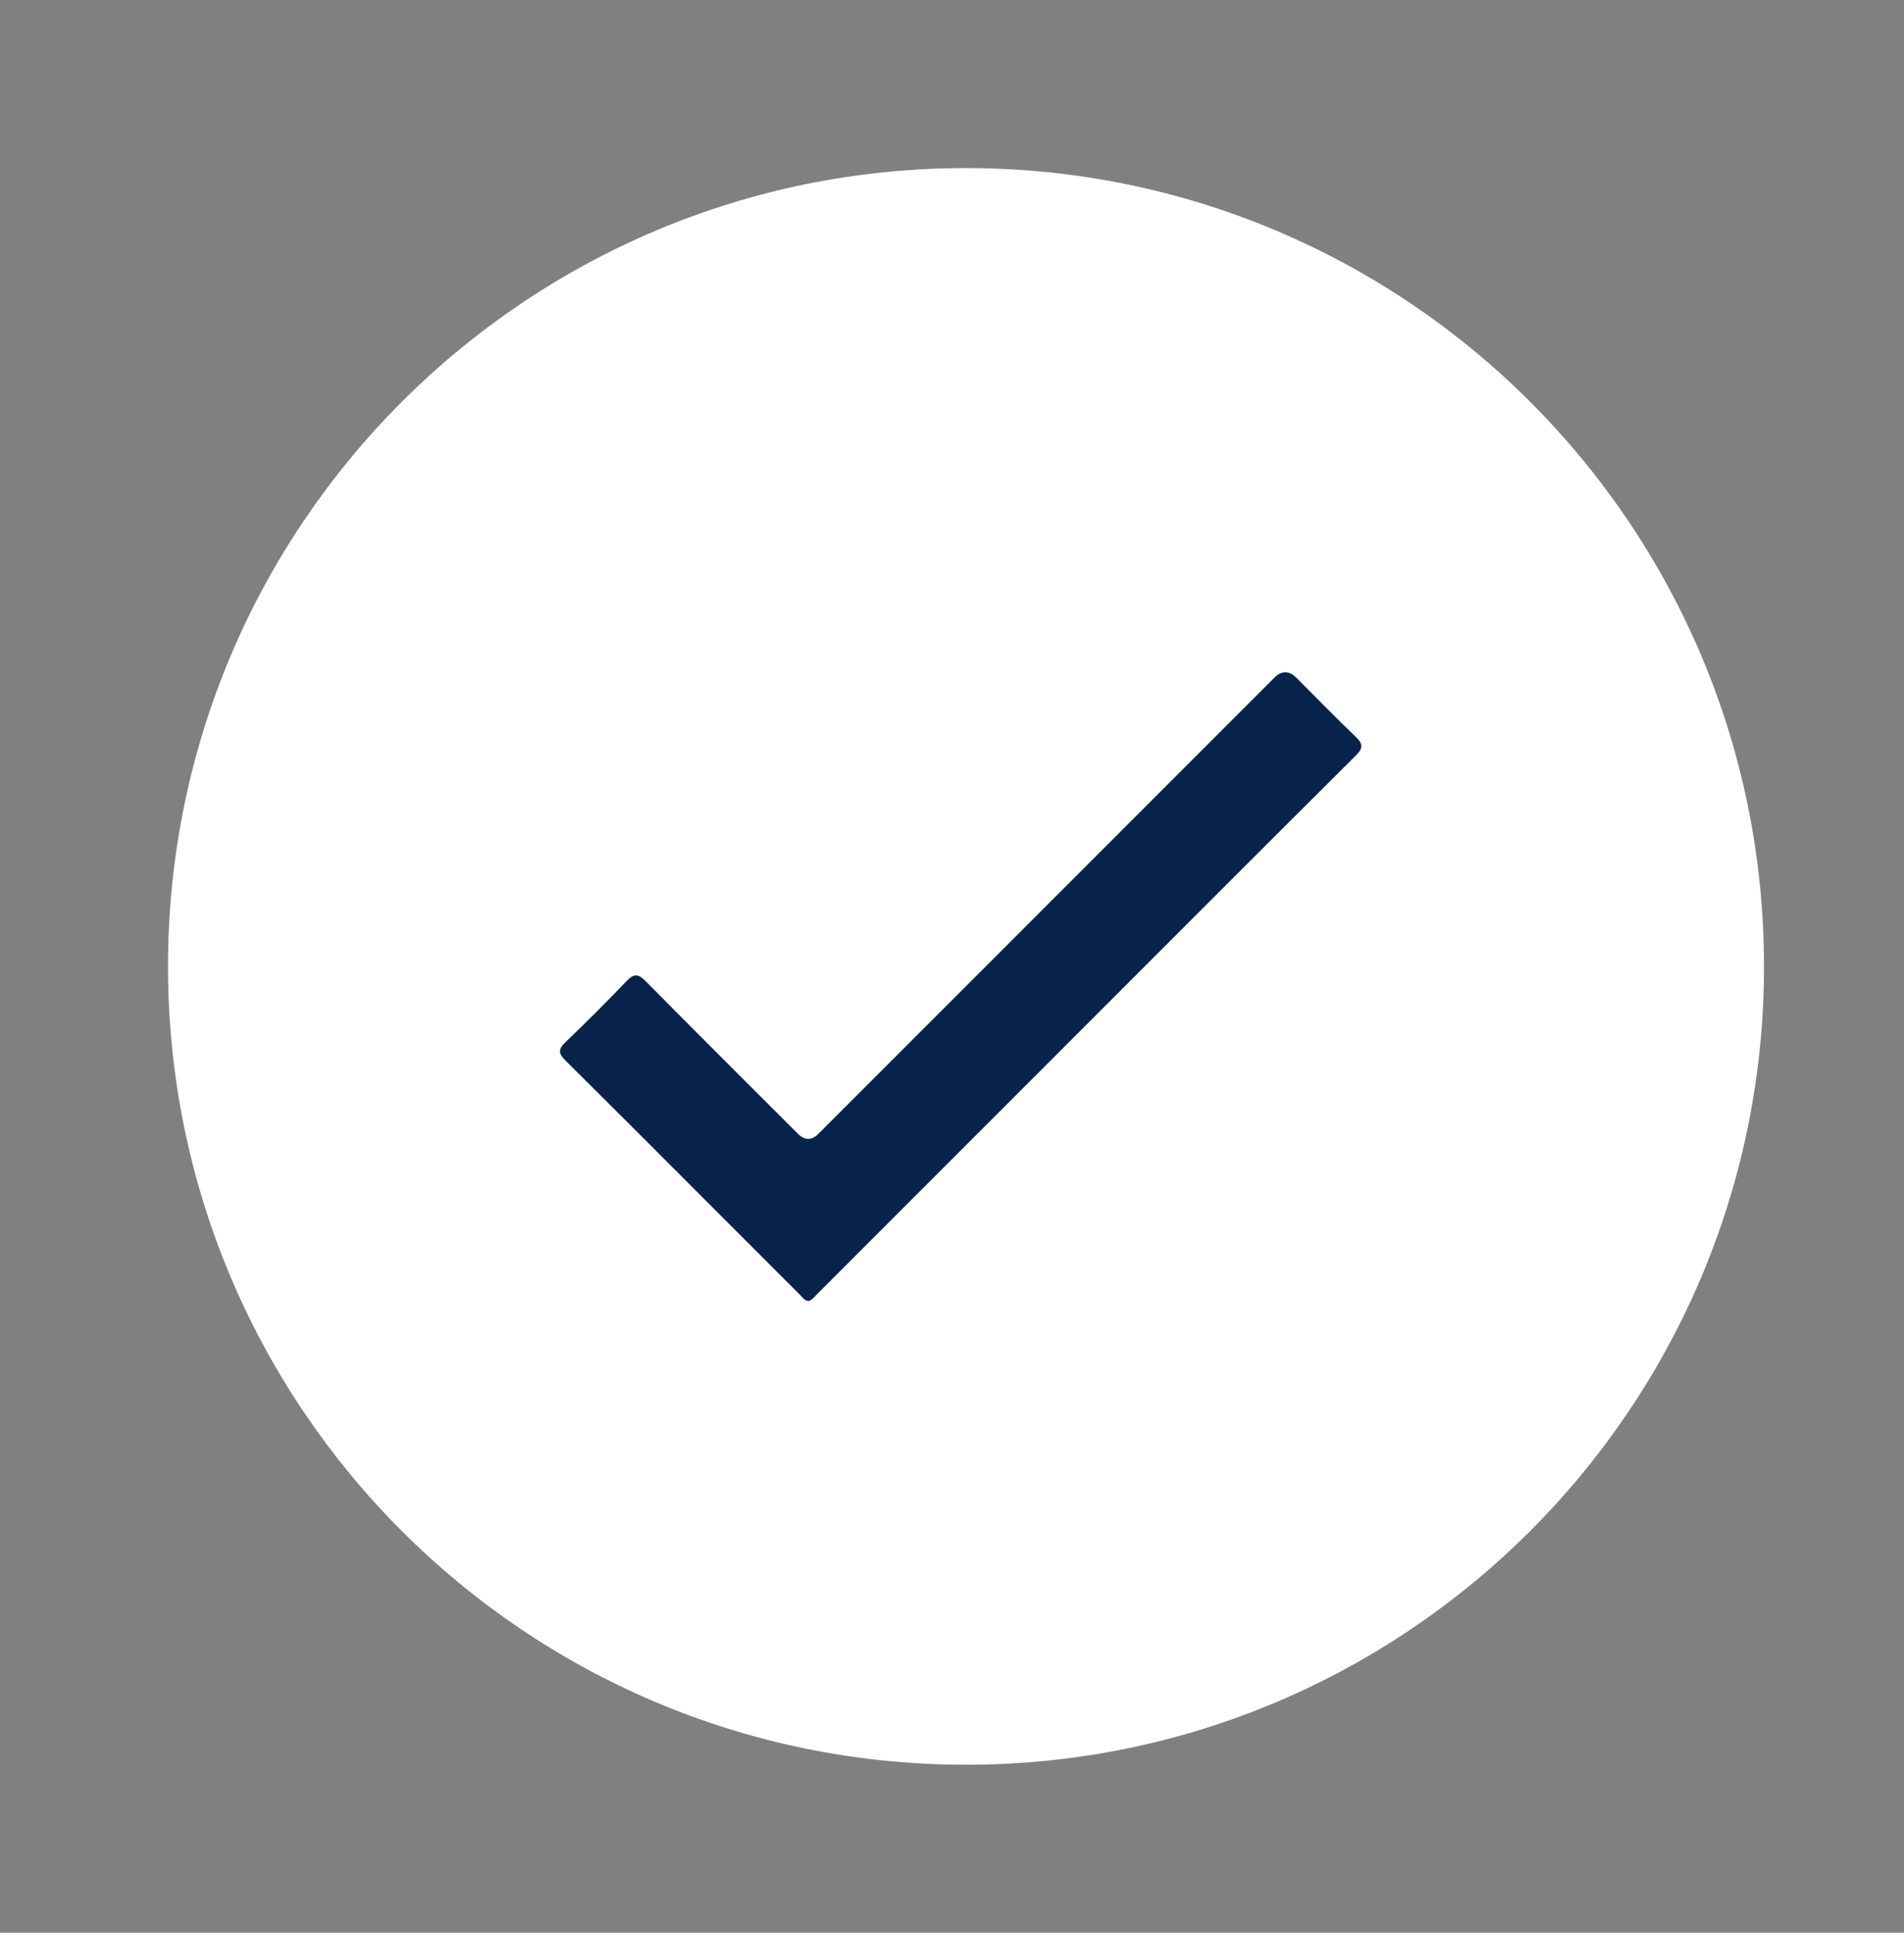
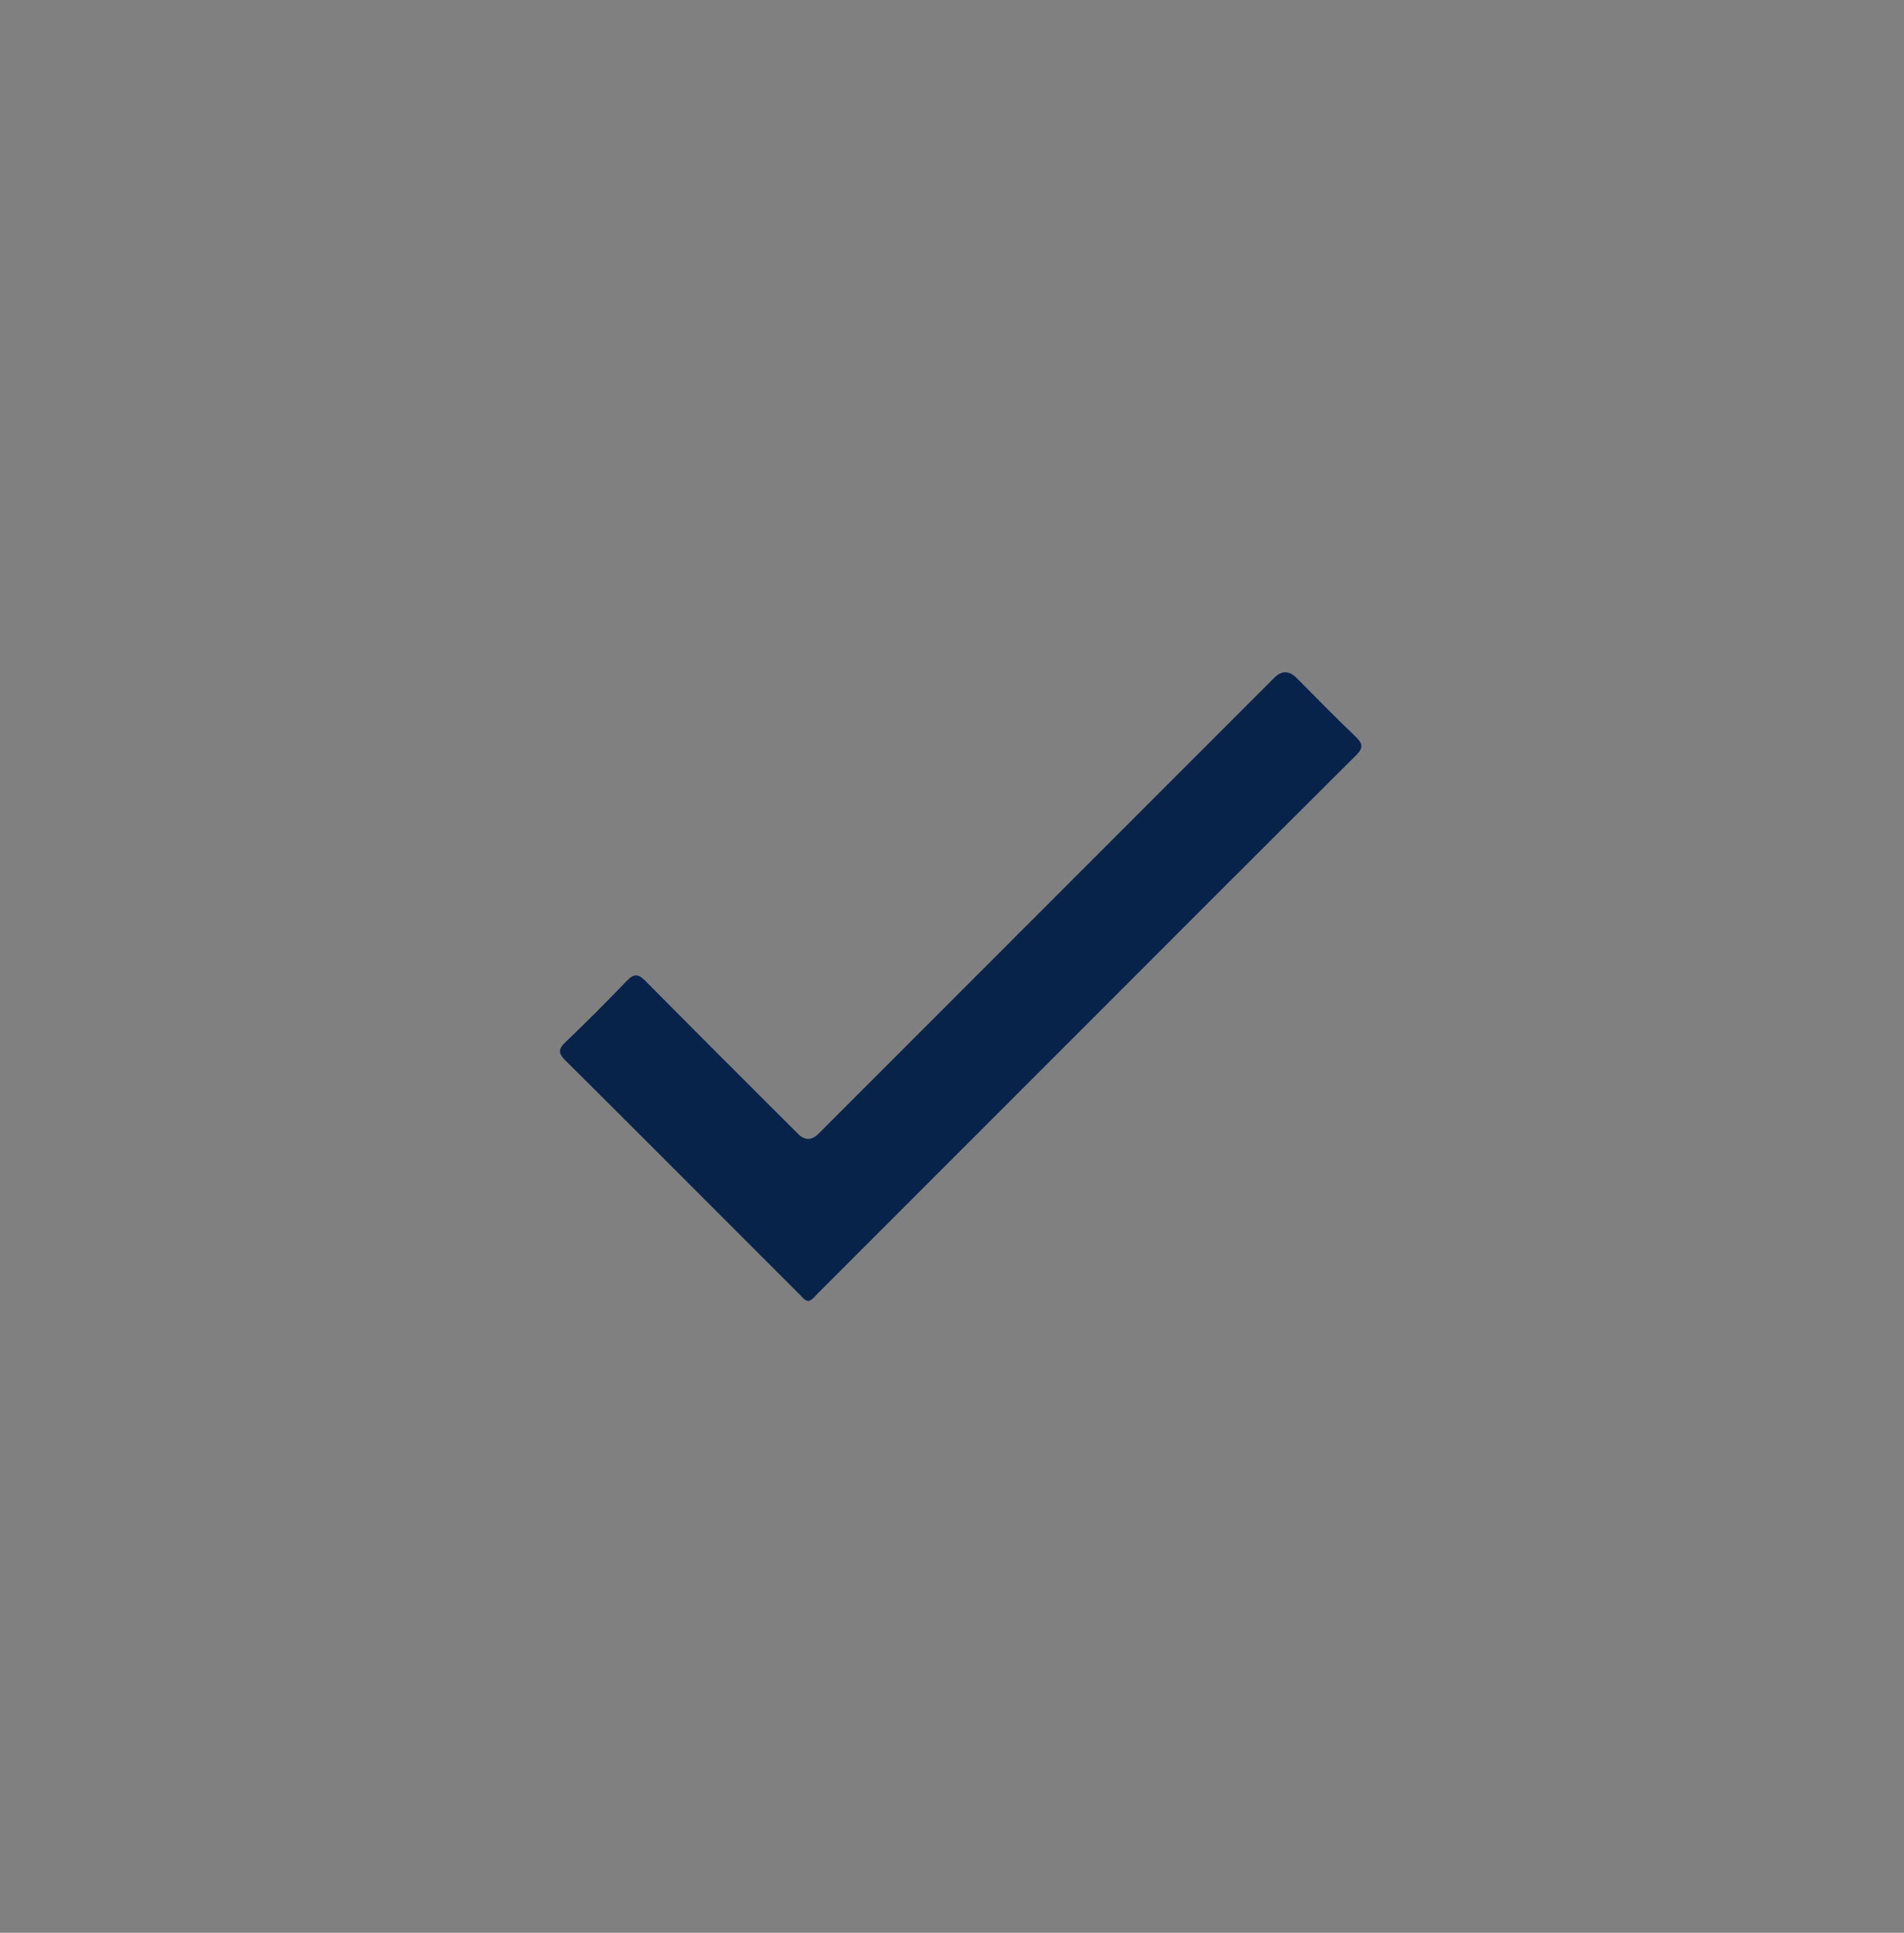
<svg xmlns="http://www.w3.org/2000/svg" width="68" height="69" viewBox="0 0 68 69" fill="none">
  <rect x="0" y="0" width="68" height="69" fill="#808080" stroke="none" />
-   <path d="M34.5 63C50.24 63 63 50.24 63 34.5C63 18.76 50.24 6 34.5 6C18.76 6 6 18.76 6 34.5C6 50.24 18.76 63 34.5 63Z" fill="white" />
  <path d="M28.884 46.445C28.734 46.437 28.664 46.317 28.576 46.229C27.781 45.437 26.988 44.643 26.195 43.849C24.197 41.852 22.204 39.85 20.197 37.862C19.952 37.618 19.921 37.467 20.186 37.214C20.931 36.501 21.662 35.771 22.375 35.026C22.63 34.759 22.785 34.75 23.052 35.02C24.857 36.846 26.677 38.655 28.492 40.47C28.74 40.718 28.985 40.72 29.228 40.478C34.655 35.051 40.082 29.624 45.508 24.198C45.772 23.933 46.038 23.934 46.305 24.201C47.007 24.902 47.698 25.617 48.418 26.302C48.686 26.558 48.687 26.708 48.422 26.973C45.385 29.992 42.359 33.023 39.331 36.051C35.956 39.426 32.582 42.801 29.206 46.175C29.107 46.274 29.025 46.395 28.884 46.445Z" fill="#07234A" />
</svg>